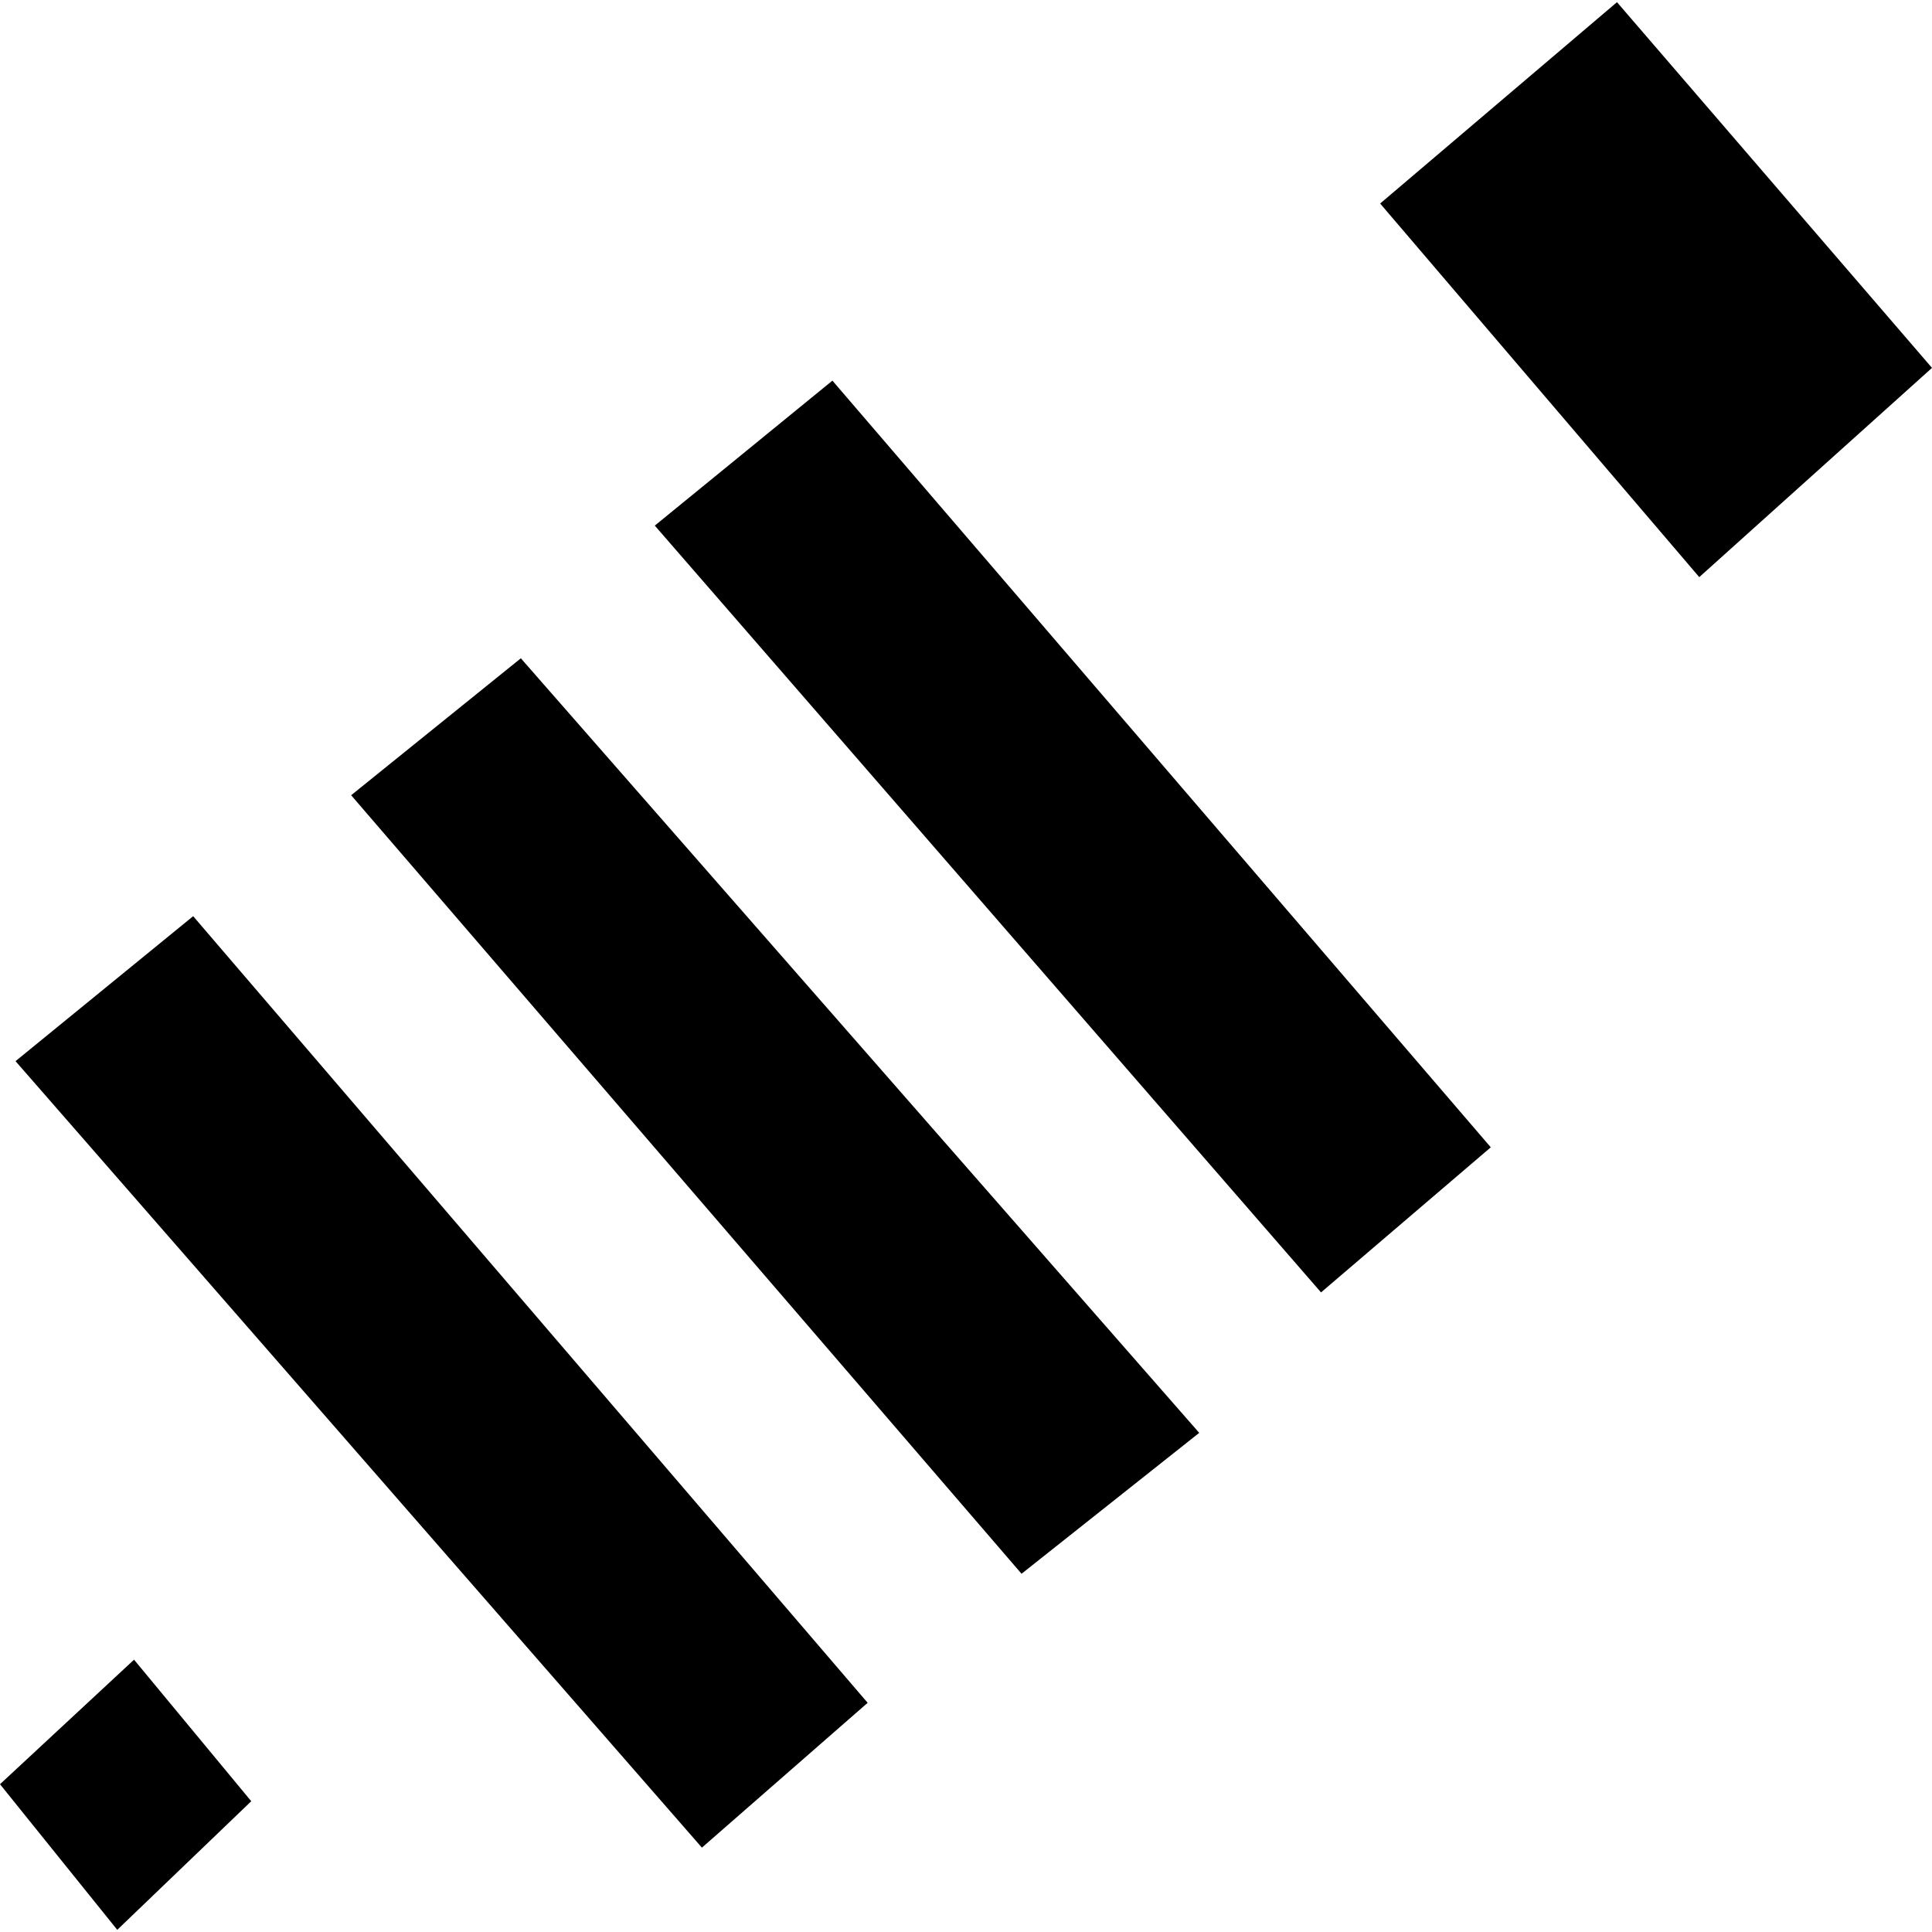
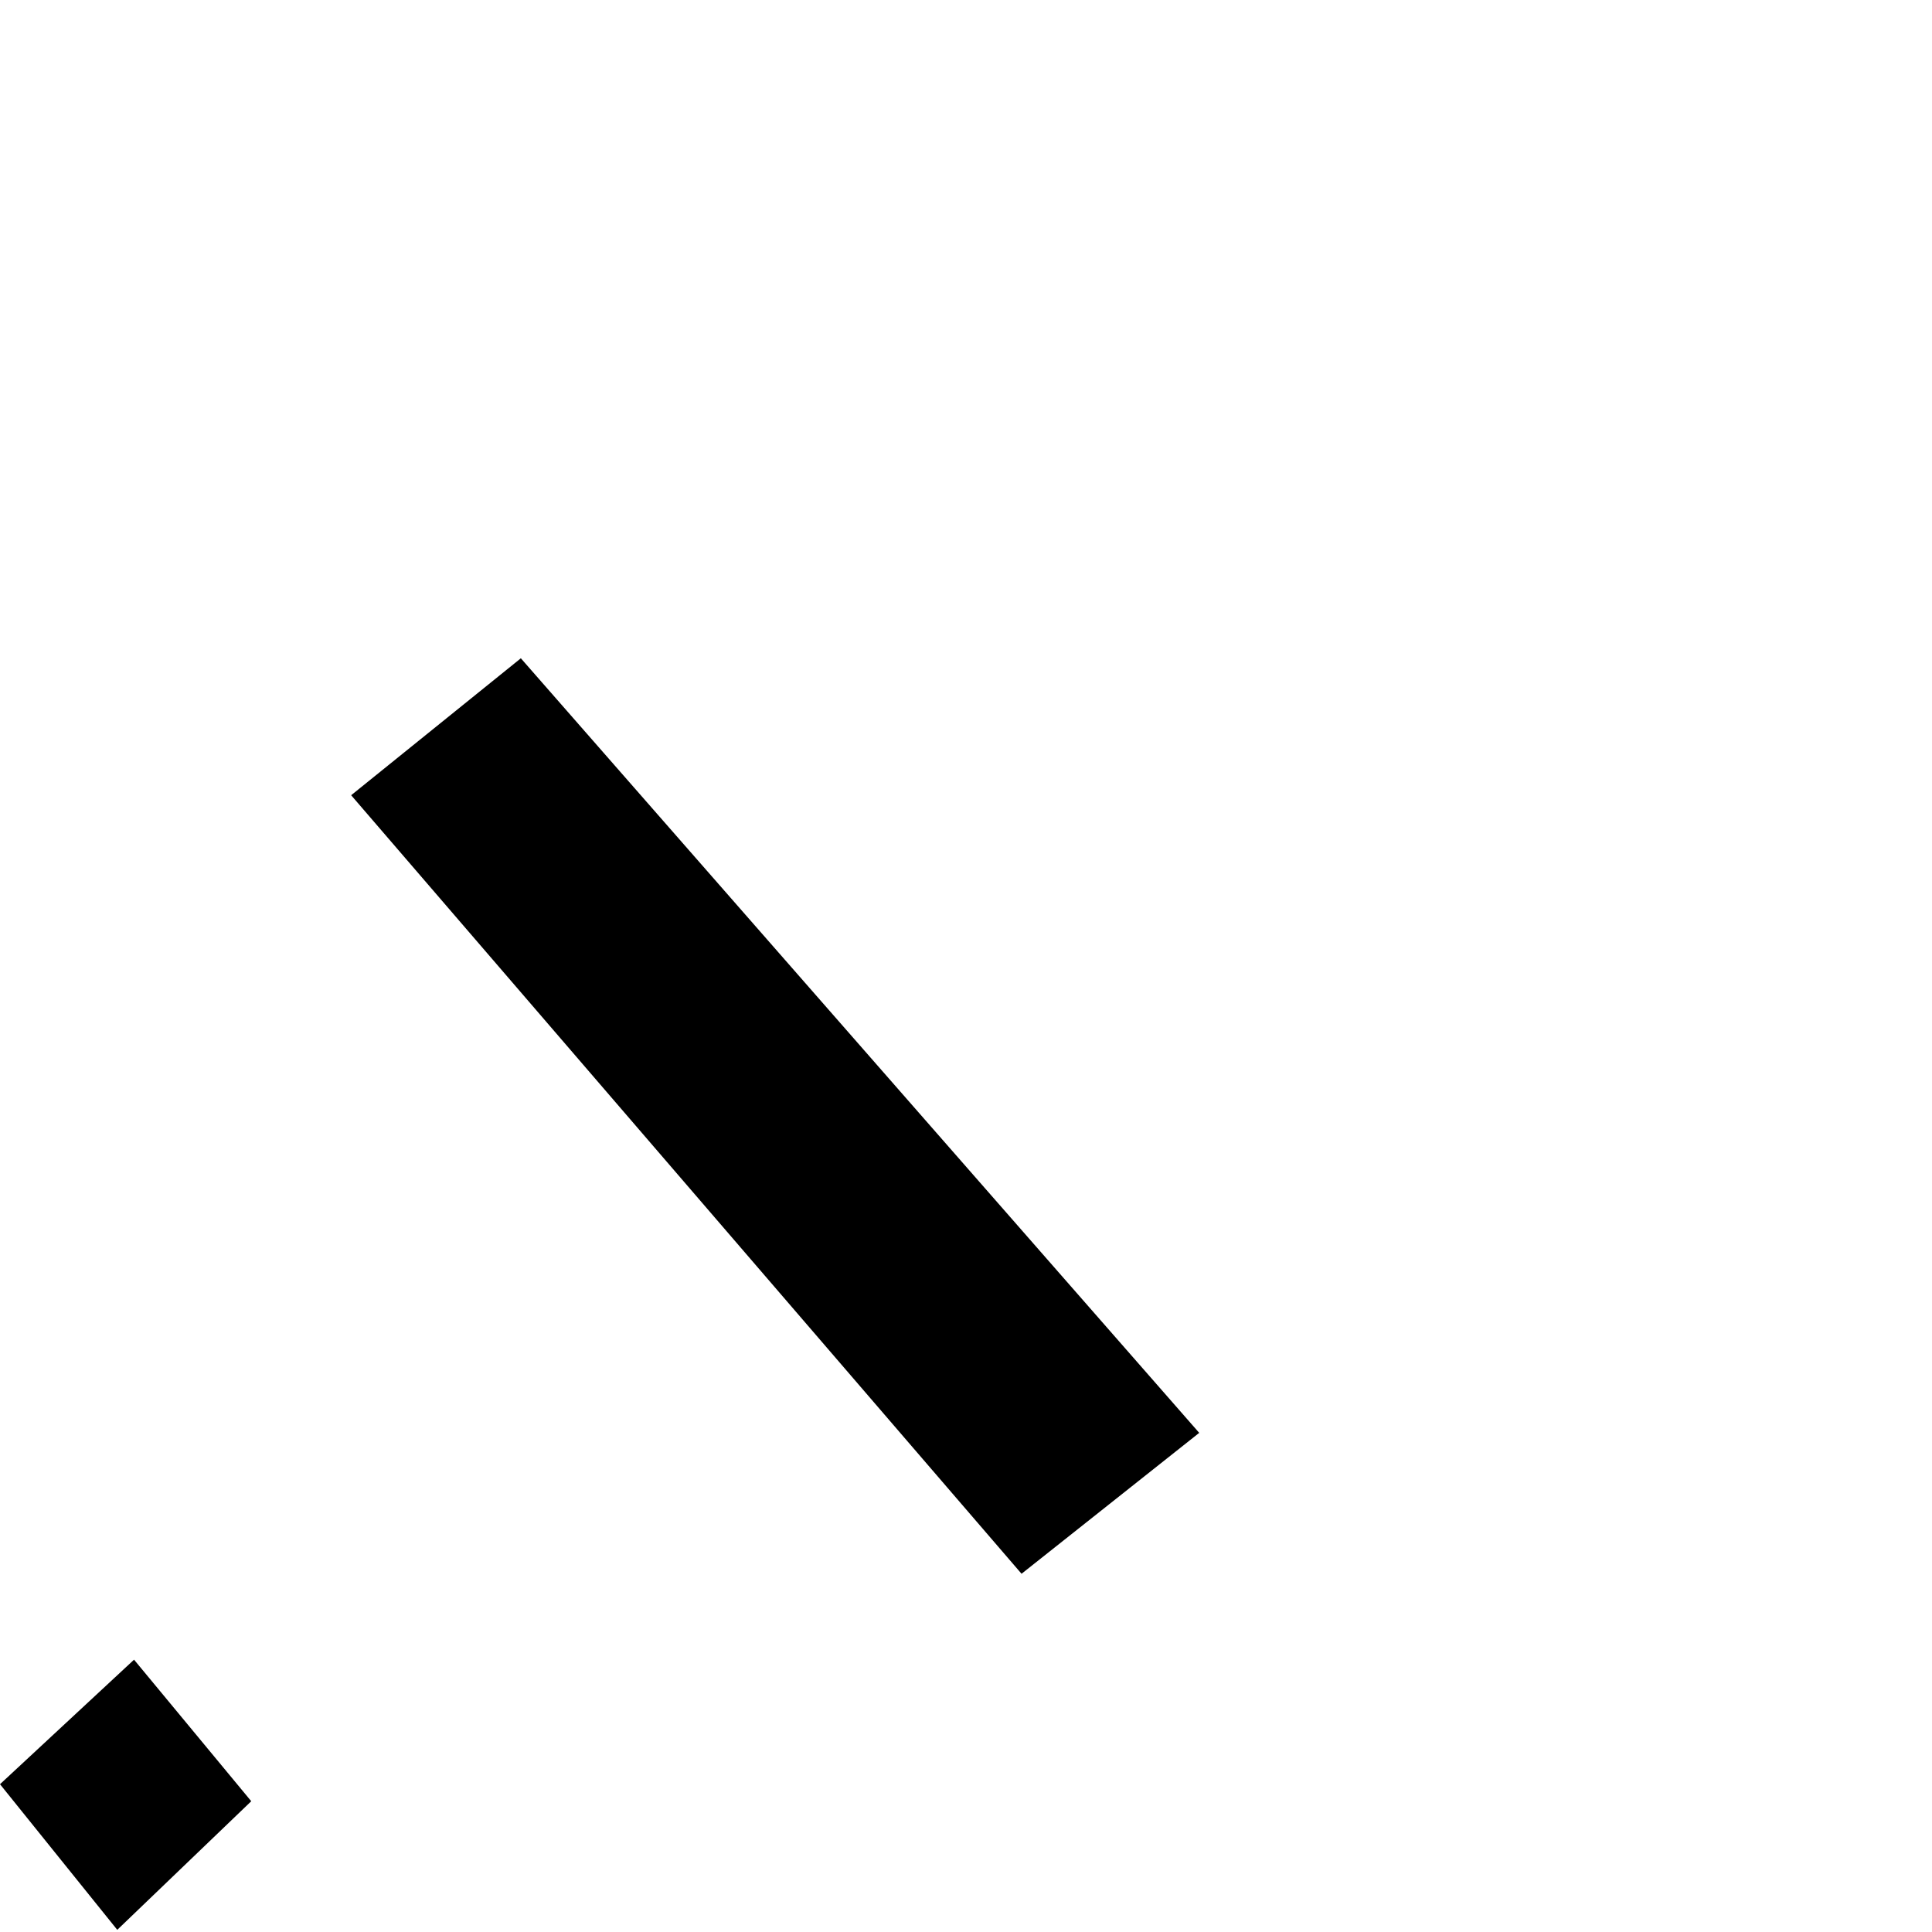
<svg xmlns="http://www.w3.org/2000/svg" height="288pt" version="1.1" viewBox="0 0 288 288" width="288pt">
  <defs>
    <style type="text/css">
*{stroke-linecap:butt;stroke-linejoin:round;}
  </style>
  </defs>
  <g id="figure_1">
    <g id="patch_1">
      <path d="M 0 288  L 288 288  L 288 0  L 0 0  z " style="fill:none;opacity:0;" />
    </g>
    <g id="axes_1">
      <g id="PatchCollection_1">
        <path clip-path="url(#pf556cbebe9)" d="M 0 265.97  L 17.48 287.677  L 37.454 268.506  L 19.981 247.406  L 0 265.97  " />
-         <path clip-path="url(#pf556cbebe9)" d="M 205.737 30.339  L 253.307 86.031  L 288 54.84  L 241.041 0.323  L 205.737 30.339  " />
-         <path clip-path="url(#pf556cbebe9)" d="M 97.609 78.351  L 196.924 192.656  L 222.228 171.028  L 124.086 56.741  L 97.609 78.351  " />
-         <path clip-path="url(#pf556cbebe9)" d="M 2.316 158.184  L 104.633 275.424  L 129.34 253.835  L 28.794 136.574  L 2.316 158.184  " />
        <path clip-path="url(#pf556cbebe9)" d="M 52.346 118.543  L 152.28 234.598  L 178.765 213.594  L 77.642 98.129  L 52.346 118.543  " />
      </g>
    </g>
  </g>
  <defs>
    <clipPath id="pf556cbebe9">
      <rect height="287.354" width="288" x="0" y="0.323" />
    </clipPath>
  </defs>
</svg>